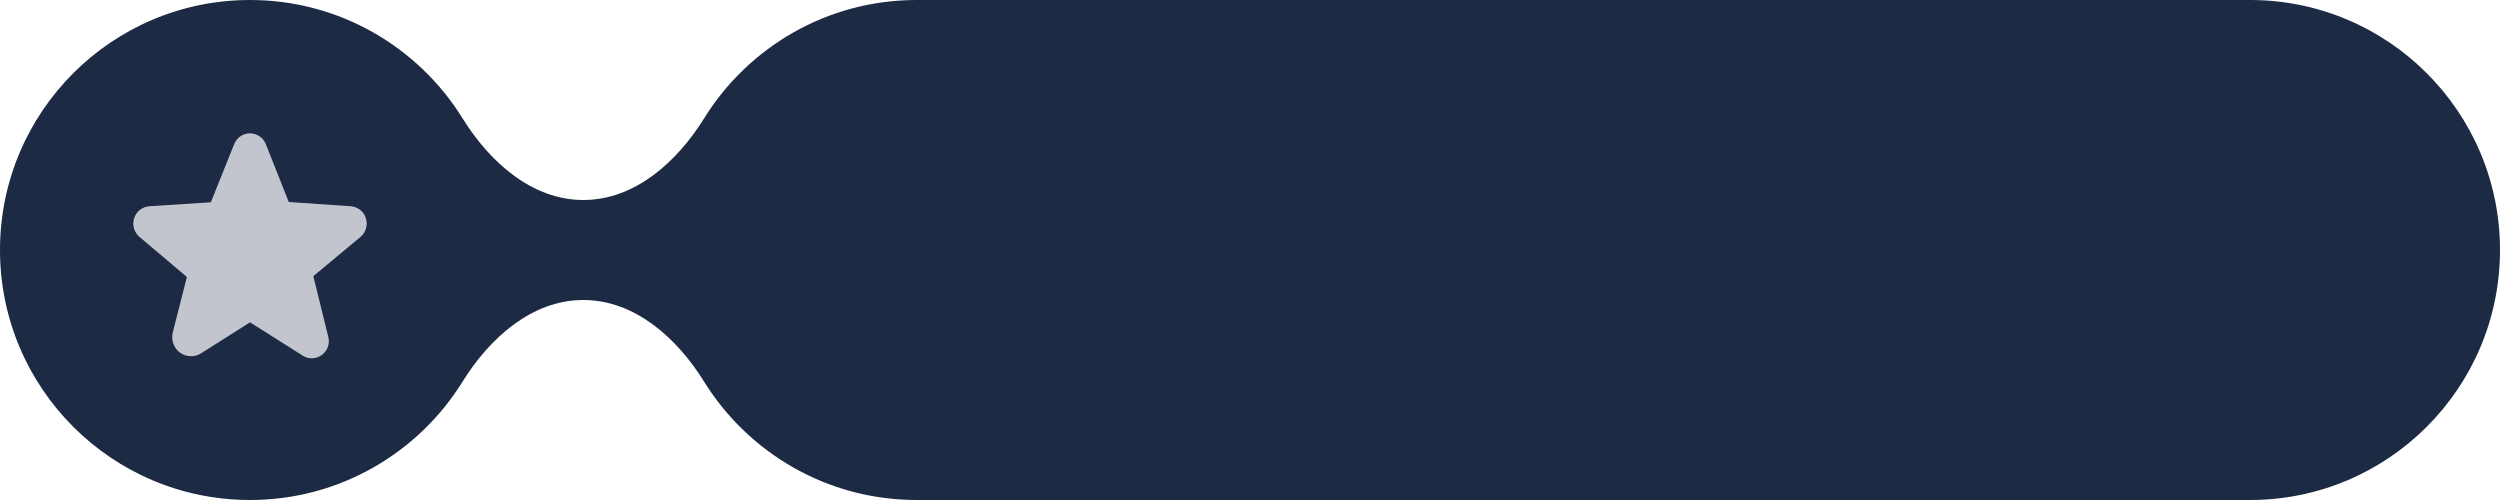
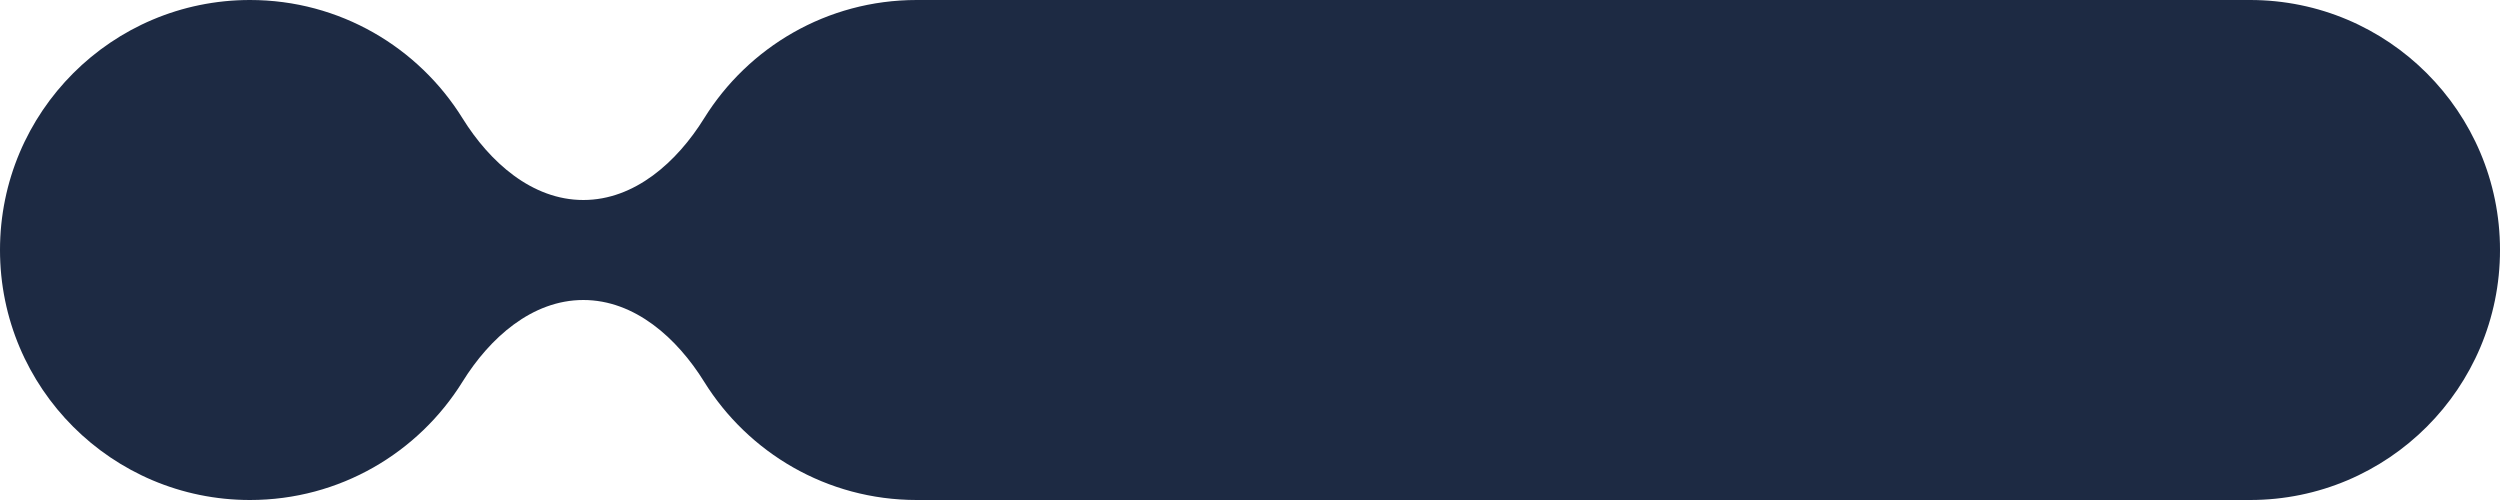
<svg xmlns="http://www.w3.org/2000/svg" width="150" height="30" viewBox="0 0 150 30" fill="none">
  <path fill-rule="evenodd" clip-rule="evenodd" d="M0 15C0 6.716 6.716 0 15 0V0C20.385 0 25.108 2.838 27.753 7.1C29.38 9.72 31.916 12 35 12V12C38.084 12 40.62 9.72 42.247 7.1C44.892 2.838 49.615 0 55 0H135C143.284 0 150 6.716 150 15V15C150 23.284 143.284 30 135 30H55C49.615 30 44.892 27.162 42.247 22.9C40.62 20.28 38.084 18 35 18V18C31.916 18 29.38 20.28 27.753 22.9C25.108 27.162 20.385 30 15 30V30C6.716 30 0 23.284 0 15V15Z" fill="#1D2A43" />
-   <path d="M21.95 13.087C21.887 12.89 21.767 12.717 21.604 12.59C21.441 12.463 21.244 12.388 21.037 12.375L17.325 12.119L15.95 8.65C15.875 8.459 15.744 8.295 15.575 8.179C15.406 8.063 15.205 8.001 15 8C14.795 8.001 14.595 8.063 14.425 8.179C14.256 8.295 14.125 8.459 14.05 8.65L12.65 12.137L8.963 12.375C8.757 12.389 8.559 12.464 8.397 12.591C8.234 12.718 8.113 12.891 8.05 13.088C7.985 13.287 7.981 13.502 8.039 13.703C8.097 13.905 8.214 14.084 8.375 14.219L11.213 16.619L10.369 19.937C10.31 20.162 10.321 20.399 10.399 20.617C10.477 20.836 10.619 21.026 10.806 21.163C10.988 21.293 11.205 21.366 11.429 21.373C11.652 21.38 11.873 21.32 12.063 21.2L14.994 19.344H15.006L18.163 21.337C18.325 21.443 18.513 21.499 18.706 21.5C18.864 21.499 19.019 21.462 19.16 21.391C19.301 21.321 19.424 21.219 19.52 21.093C19.615 20.967 19.681 20.822 19.711 20.667C19.741 20.512 19.735 20.352 19.694 20.2L18.8 16.569L21.625 14.219C21.786 14.084 21.903 13.904 21.961 13.703C22.019 13.501 22.015 13.287 21.95 13.087Z" fill="#C3C5CE" />
</svg>